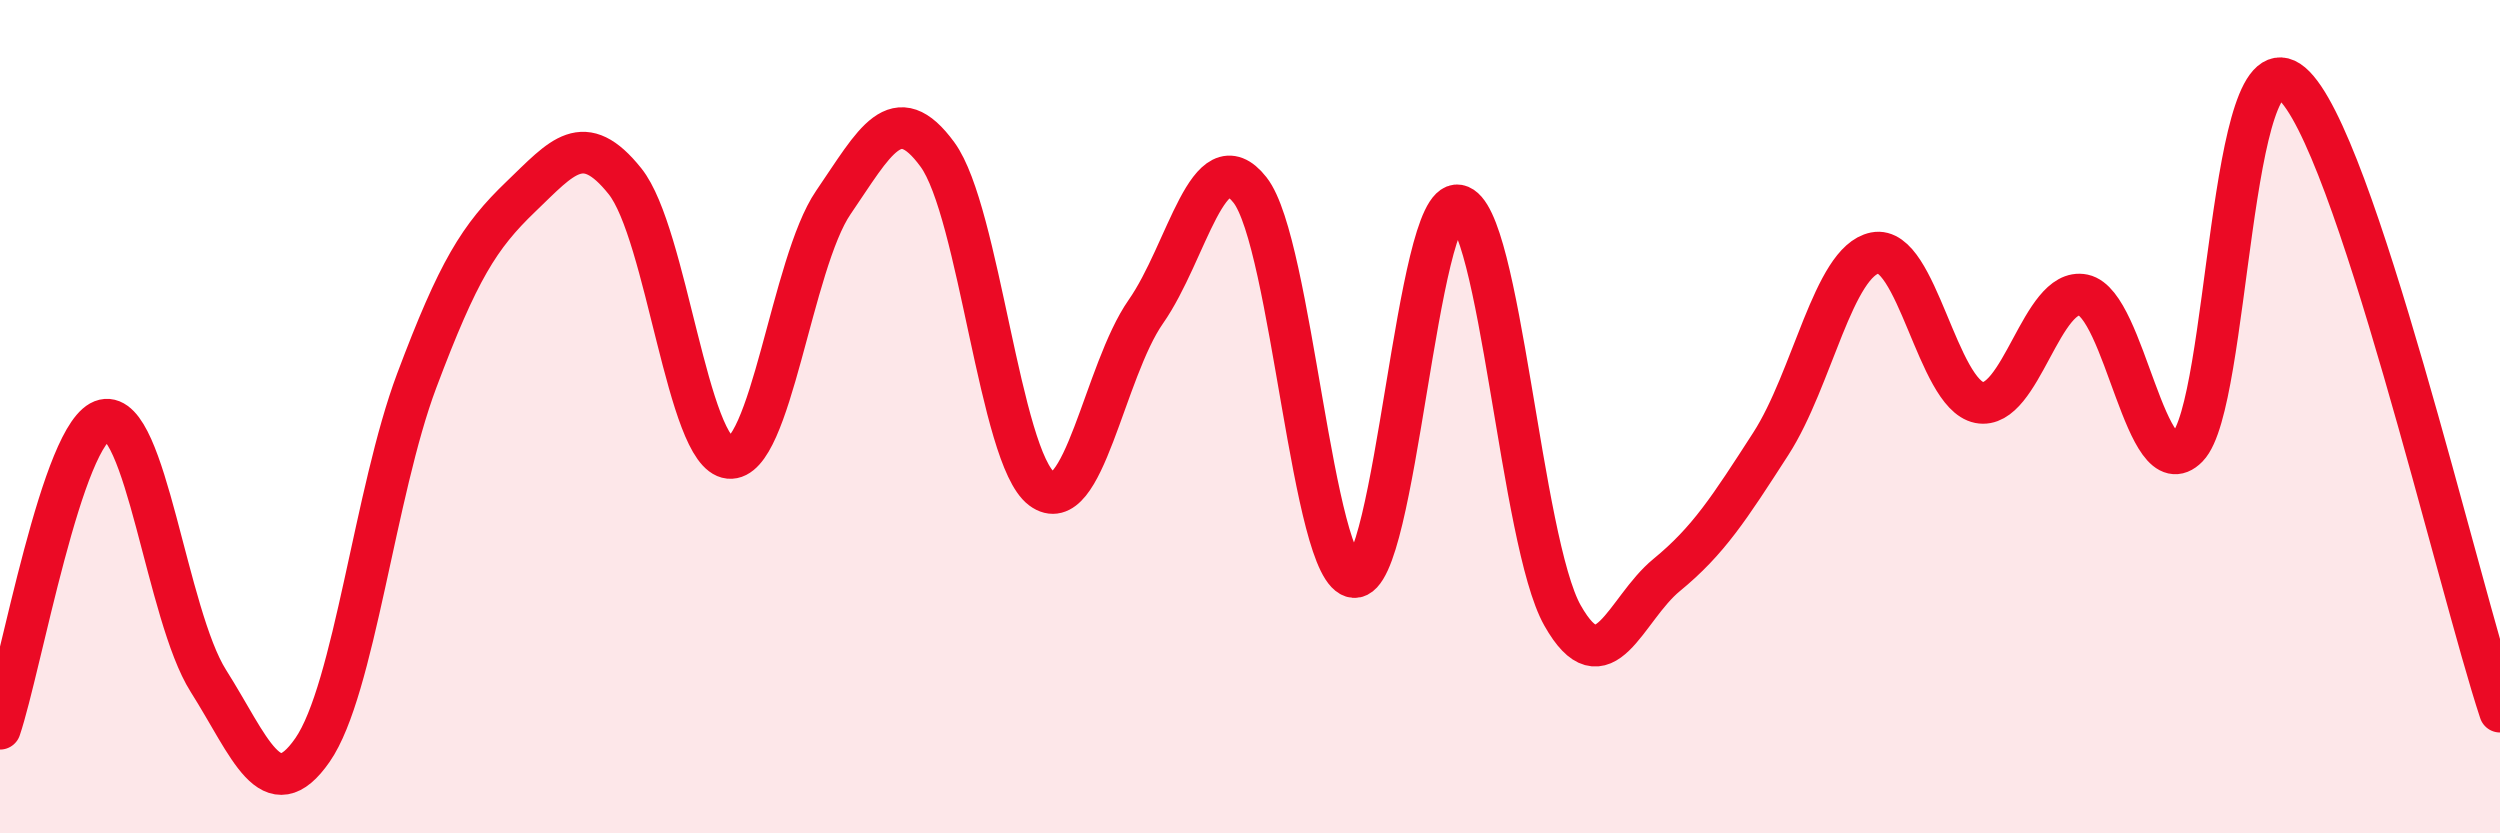
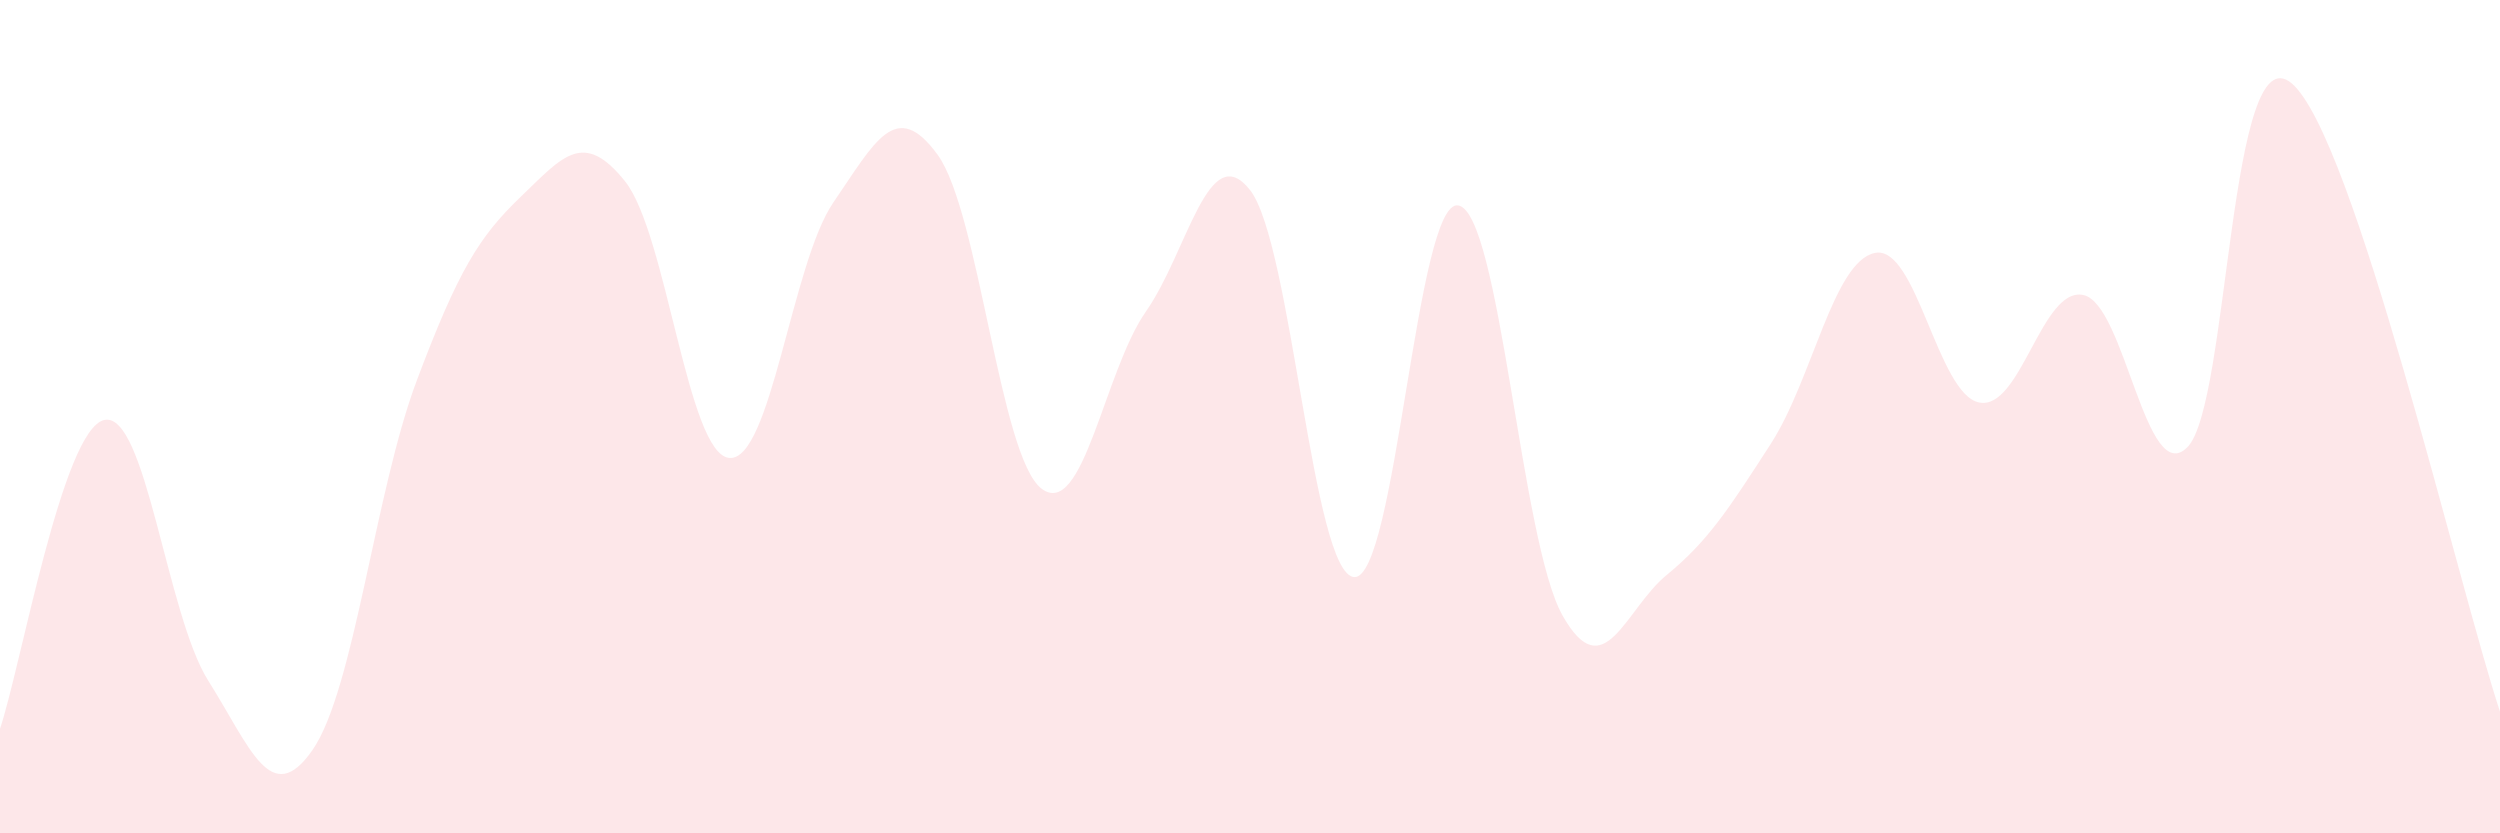
<svg xmlns="http://www.w3.org/2000/svg" width="60" height="20" viewBox="0 0 60 20">
-   <path d="M 0,17.49 C 0.5,16.01 1.5,10.31 2.5,10.08 C 3.5,9.85 4,14.76 5,16.34 C 6,17.92 6.5,19.44 7.5,18 C 8.5,16.56 9,11.8 10,9.14 C 11,6.48 11.5,5.68 12.5,4.72 C 13.5,3.76 14,3.1 15,4.35 C 16,5.6 16.5,10.89 17.5,10.99 C 18.5,11.09 19,6.32 20,4.86 C 21,3.4 21.5,2.34 22.5,3.71 C 23.5,5.08 24,10.98 25,11.73 C 26,12.48 26.5,8.91 27.5,7.48 C 28.5,6.05 29,3.29 30,4.56 C 31,5.83 31.5,13.78 32.5,13.85 C 33.5,13.92 34,4.75 35,4.93 C 36,5.11 36.5,13 37.5,14.77 C 38.5,16.54 39,14.62 40,13.8 C 41,12.98 41.5,12.2 42.5,10.65 C 43.5,9.1 44,6.27 45,6.07 C 46,5.87 46.5,9.46 47.5,9.66 C 48.5,9.86 49,6.87 50,7.08 C 51,7.29 51.5,11.75 52.5,10.73 C 53.5,9.71 53.5,0.73 55,2 C 56.5,3.27 59,14.06 60,17.08L60 20L0 20Z" fill="#EB0A25" opacity="0.1" stroke-linecap="round" stroke-linejoin="round" />
-   <path d="M 0,17.49 C 0.5,16.01 1.5,10.31 2.5,10.08 C 3.5,9.85 4,14.76 5,16.34 C 6,17.92 6.5,19.44 7.5,18 C 8.5,16.56 9,11.8 10,9.14 C 11,6.48 11.5,5.68 12.5,4.72 C 13.5,3.76 14,3.1 15,4.35 C 16,5.6 16.5,10.89 17.5,10.99 C 18.5,11.09 19,6.32 20,4.86 C 21,3.4 21.5,2.34 22.5,3.71 C 23.5,5.08 24,10.98 25,11.73 C 26,12.48 26.5,8.91 27.5,7.48 C 28.5,6.05 29,3.29 30,4.56 C 31,5.83 31.5,13.78 32.5,13.85 C 33.5,13.92 34,4.75 35,4.93 C 36,5.11 36.5,13 37.5,14.77 C 38.5,16.54 39,14.62 40,13.8 C 41,12.98 41.5,12.2 42.5,10.65 C 43.5,9.1 44,6.27 45,6.07 C 46,5.87 46.5,9.46 47.5,9.66 C 48.5,9.86 49,6.87 50,7.08 C 51,7.29 51.5,11.75 52.5,10.73 C 53.5,9.71 53.5,0.73 55,2 C 56.5,3.27 59,14.06 60,17.08" stroke="#EB0A25" stroke-width="1" fill="none" stroke-linecap="round" stroke-linejoin="round" />
+   <path d="M 0,17.49 C 0.5,16.01 1.5,10.31 2.5,10.08 C 3.5,9.85 4,14.76 5,16.34 C 6,17.92 6.5,19.44 7.5,18 C 8.5,16.56 9,11.8 10,9.14 C 11,6.48 11.5,5.68 12.5,4.72 C 13.5,3.76 14,3.1 15,4.35 C 16,5.6 16.5,10.89 17.5,10.99 C 18.5,11.09 19,6.32 20,4.86 C 21,3.4 21.5,2.34 22.5,3.71 C 23.5,5.08 24,10.98 25,11.73 C 26,12.48 26.5,8.91 27.5,7.48 C 28.5,6.05 29,3.29 30,4.56 C 31,5.83 31.5,13.78 32.5,13.85 C 33.5,13.92 34,4.75 35,4.93 C 36,5.11 36.5,13 37.5,14.77 C 38.5,16.54 39,14.62 40,13.8 C 41,12.98 41.5,12.2 42.5,10.65 C 43.5,9.1 44,6.27 45,6.07 C 46,5.87 46.5,9.46 47.5,9.66 C 48.5,9.86 49,6.87 50,7.08 C 51,7.29 51.5,11.75 52.5,10.73 C 53.5,9.71 53.5,0.73 55,2 C 56.5,3.27 59,14.06 60,17.08L60 20L0 20" fill="#EB0A25" opacity="0.1" stroke-linecap="round" stroke-linejoin="round" />
</svg>